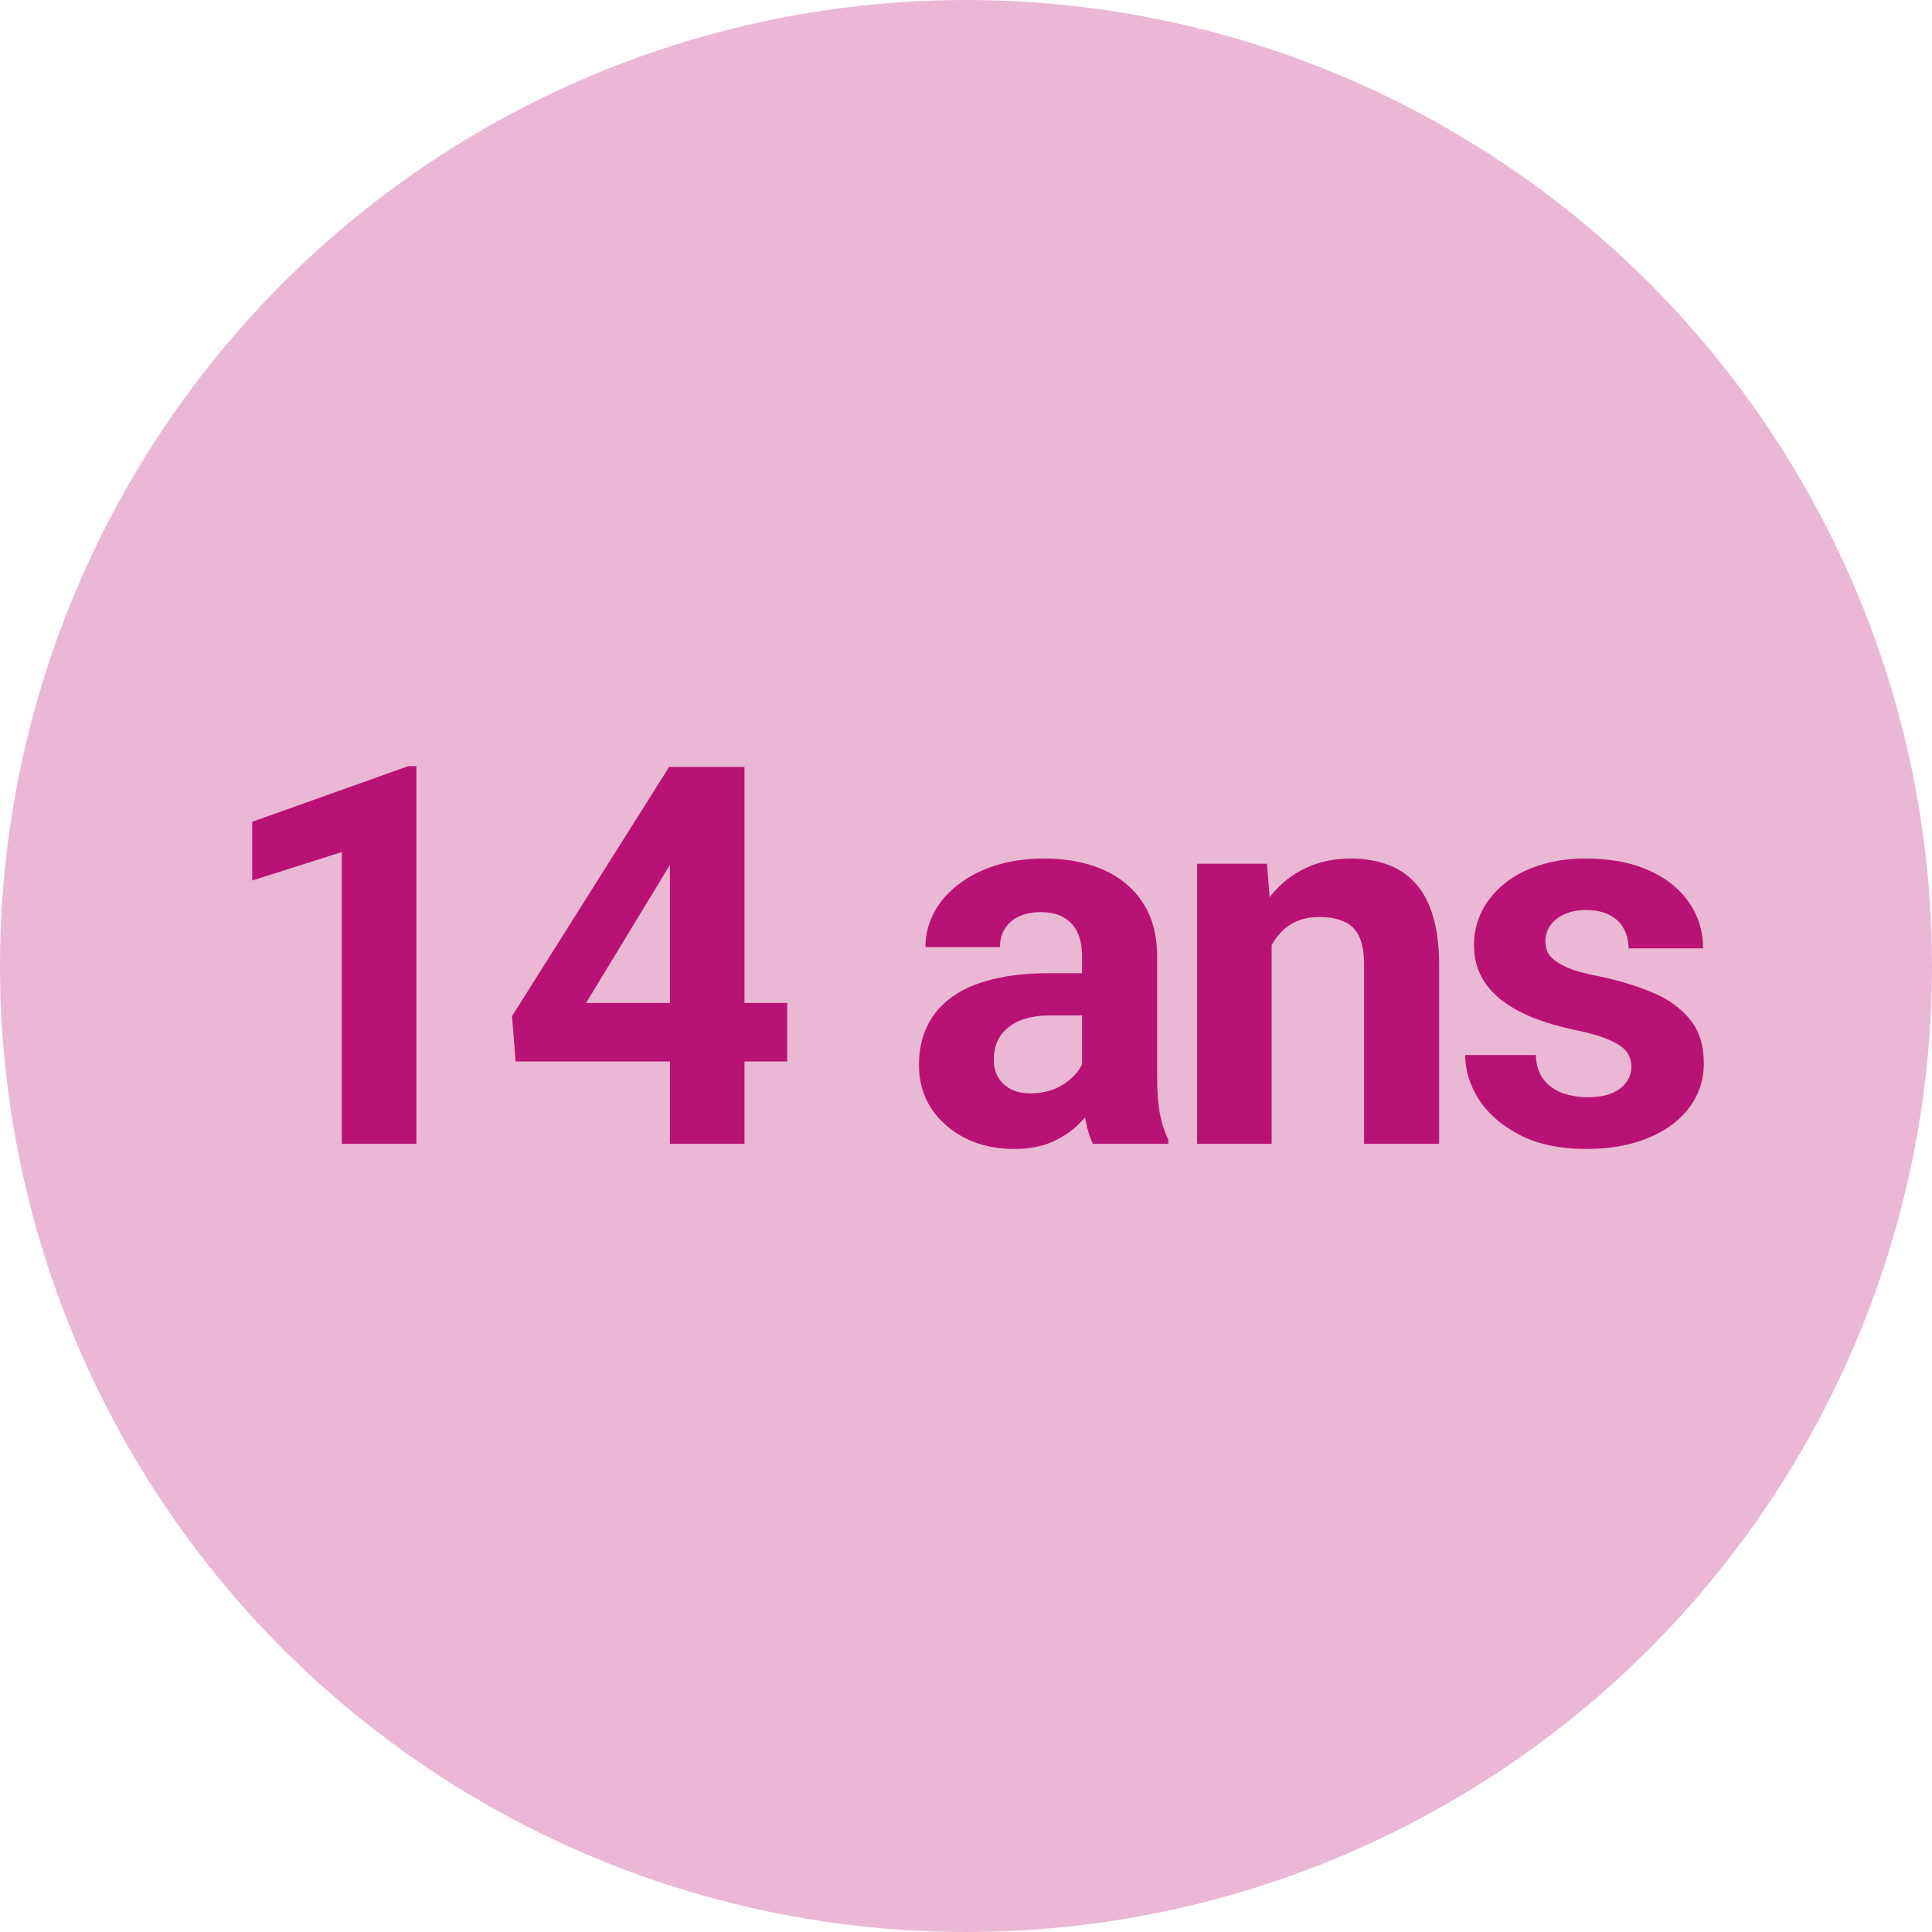
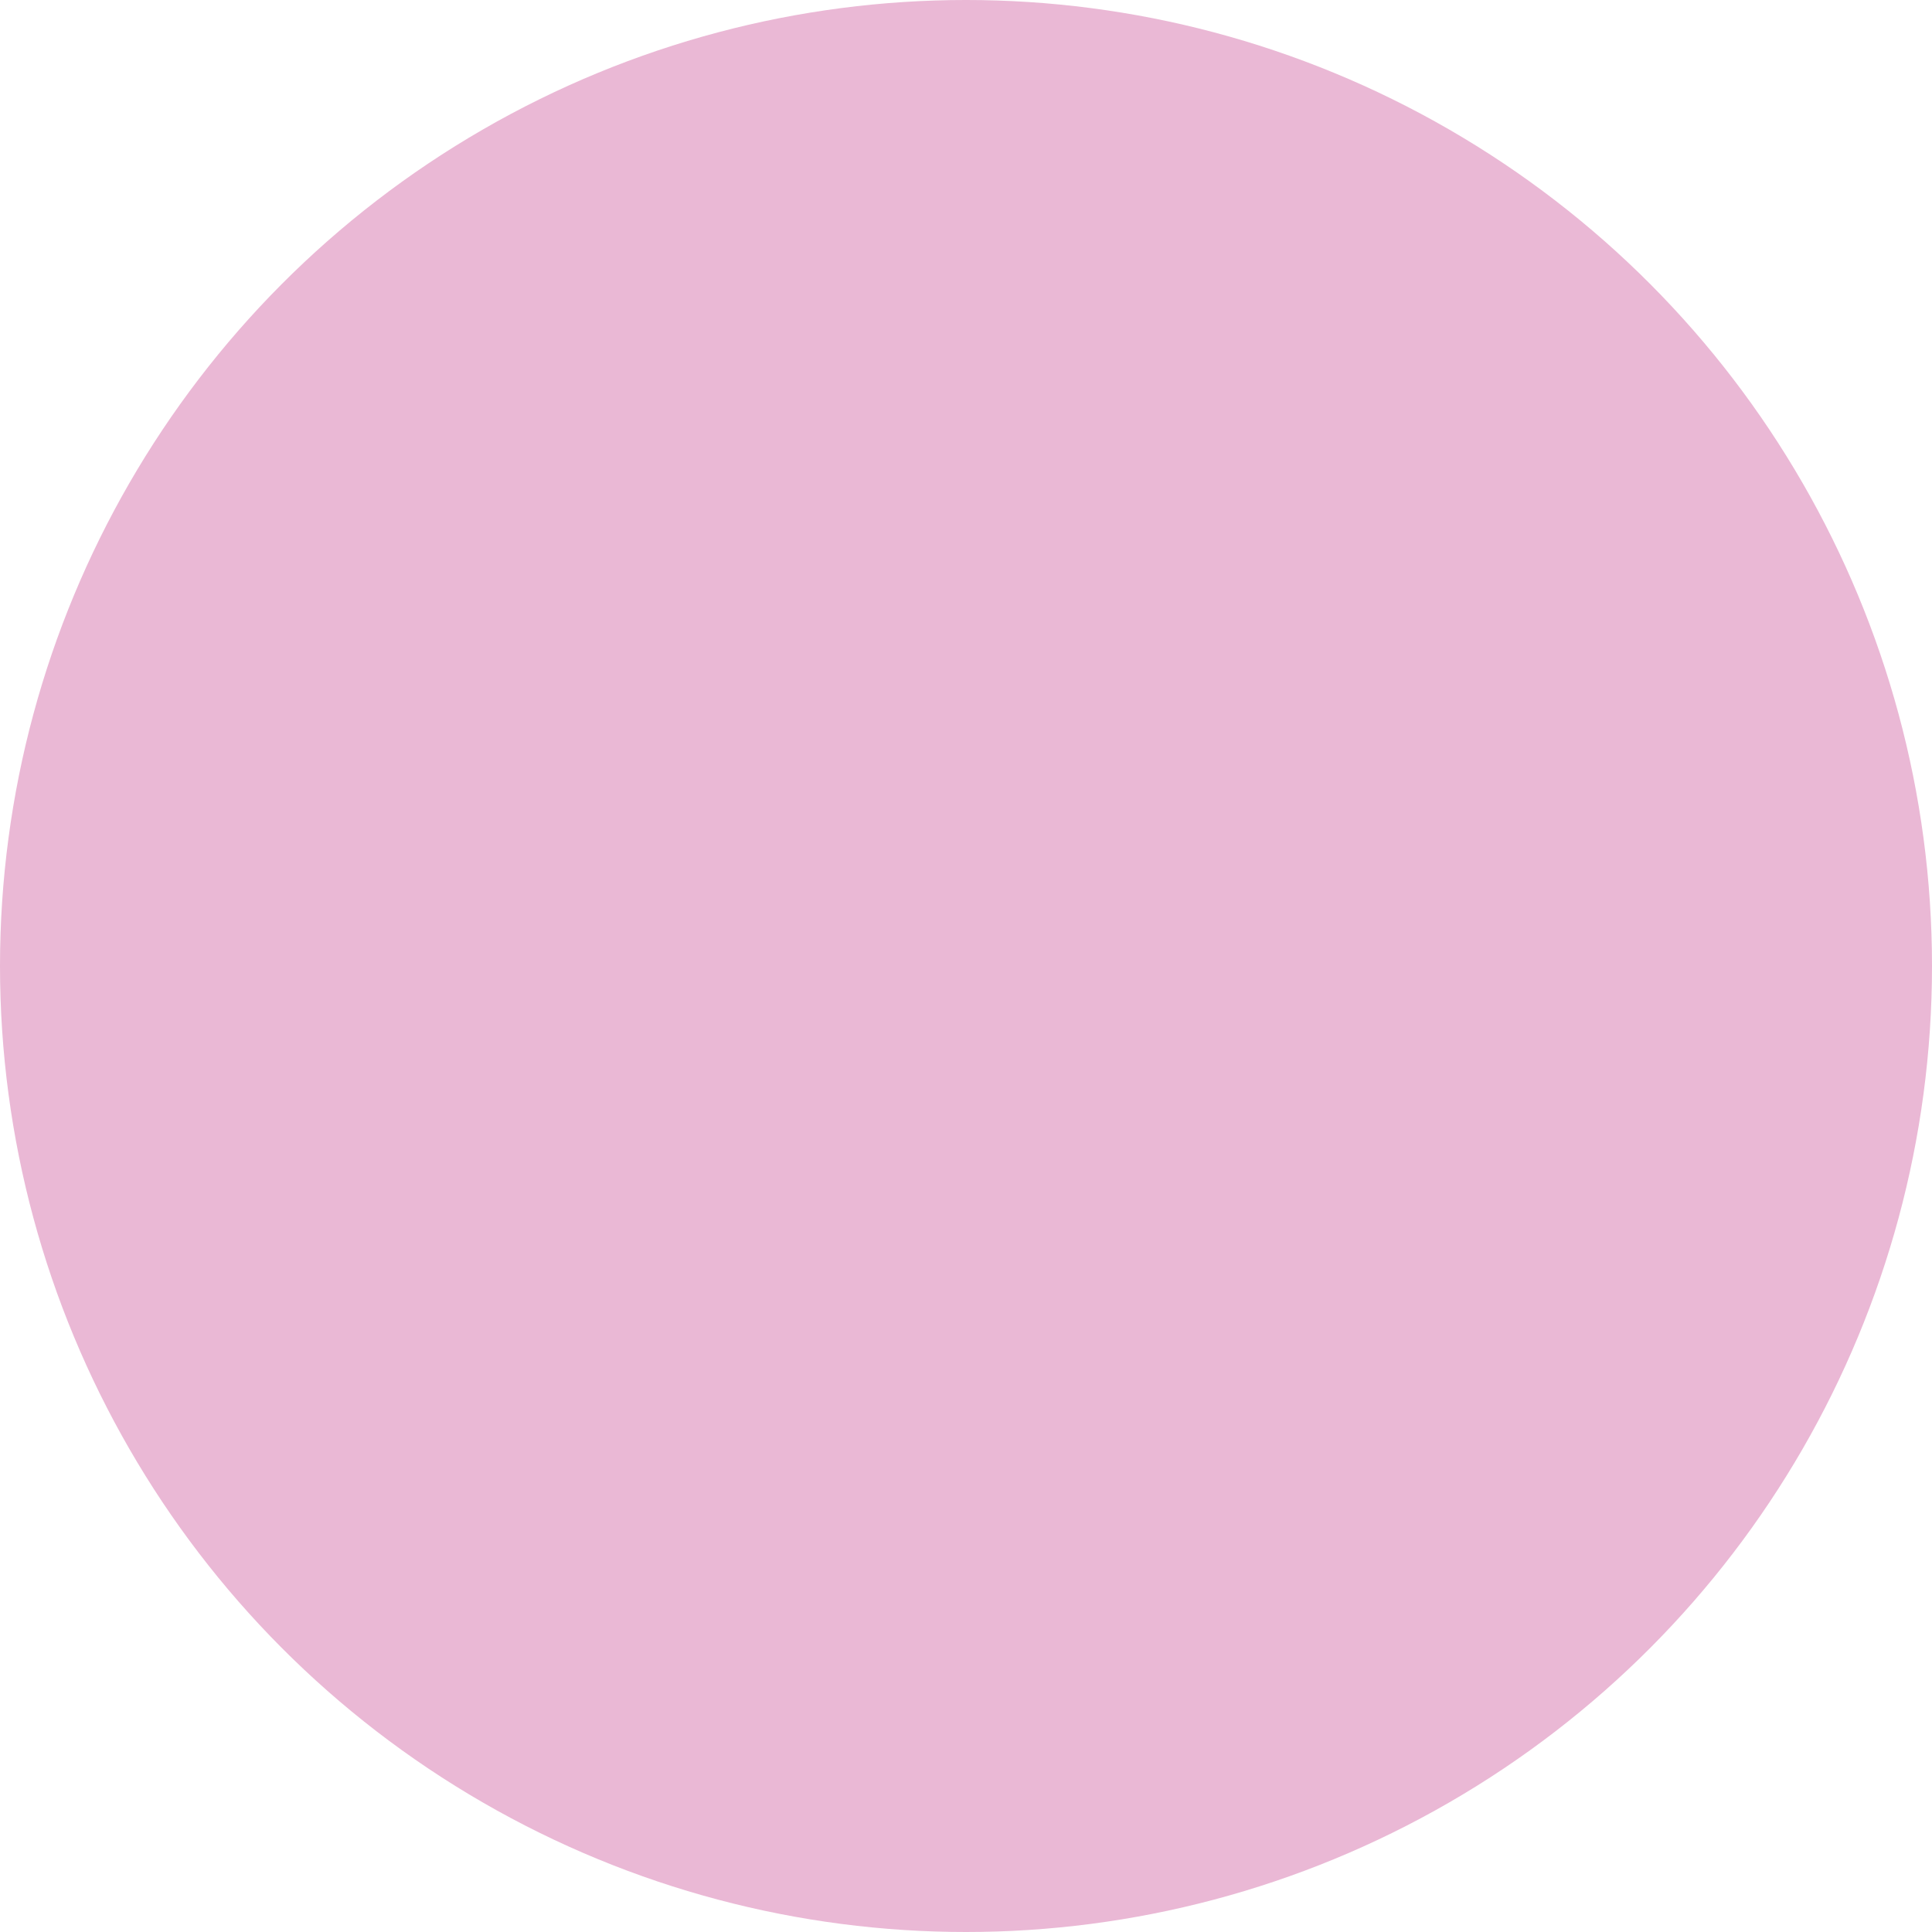
<svg xmlns="http://www.w3.org/2000/svg" fill="none" viewBox="0 0 326 326" height="326" width="326">
  <circle fill="#EAB8D5" r="163" cy="163" cx="163" />
-   <path fill="#B81374" d="M70.254 129.274V193H57.675V143.775L42.562 148.579V138.664L68.9 129.274H70.254ZM132.825 169.239V179.11H87.007L86.395 171.467L112.908 129.405H122.91L112.078 147.531L98.887 169.239H132.825ZM125.618 129.405V193H113.039V129.405H125.618ZM182.58 182.343V161.29C182.58 159.775 182.333 158.48 181.838 157.402C181.342 156.296 180.571 155.437 179.523 154.825C178.503 154.214 177.179 153.908 175.548 153.908C174.15 153.908 172.942 154.156 171.923 154.651C170.903 155.116 170.117 155.801 169.564 156.703C169.011 157.577 168.734 158.611 168.734 159.805H156.155C156.155 157.795 156.621 155.888 157.552 154.083C158.484 152.277 159.838 150.69 161.615 149.322C163.391 147.924 165.502 146.832 167.948 146.046C170.423 145.26 173.189 144.867 176.247 144.867C179.916 144.867 183.177 145.478 186.031 146.701C188.884 147.924 191.126 149.759 192.757 152.205C194.417 154.651 195.247 157.708 195.247 161.377V181.6C195.247 184.192 195.407 186.317 195.727 187.977C196.047 189.608 196.513 191.034 197.125 192.257V193H184.415C183.803 191.719 183.337 190.117 183.017 188.195C182.726 186.244 182.58 184.293 182.58 182.343ZM184.24 164.216L184.327 171.336H177.295C175.635 171.336 174.194 171.525 172.971 171.903C171.748 172.282 170.743 172.821 169.957 173.52C169.171 174.189 168.588 174.975 168.21 175.878C167.861 176.781 167.686 177.771 167.686 178.848C167.686 179.926 167.933 180.901 168.428 181.775C168.923 182.619 169.637 183.289 170.569 183.784C171.5 184.25 172.592 184.483 173.844 184.483C175.737 184.483 177.382 184.104 178.78 183.347C180.178 182.59 181.255 181.658 182.012 180.552C182.798 179.445 183.206 178.397 183.235 177.407L186.555 182.736C186.089 183.93 185.448 185.167 184.633 186.448C183.847 187.73 182.842 188.938 181.619 190.074C180.396 191.18 178.926 192.097 177.208 192.825C175.49 193.524 173.451 193.874 171.093 193.874C168.093 193.874 165.371 193.277 162.925 192.083C160.508 190.86 158.586 189.185 157.159 187.06C155.762 184.905 155.063 182.459 155.063 179.722C155.063 177.247 155.529 175.048 156.461 173.126C157.392 171.205 158.761 169.589 160.566 168.278C162.401 166.939 164.687 165.934 167.424 165.264C170.161 164.566 173.335 164.216 176.946 164.216H184.24ZM214.577 155.83V193H201.998V145.74H213.791L214.577 155.83ZM212.742 167.71H209.336C209.336 164.216 209.787 161.071 210.69 158.276C211.592 155.451 212.859 153.049 214.49 151.069C216.12 149.06 218.057 147.531 220.299 146.483C222.57 145.405 225.103 144.867 227.899 144.867C230.112 144.867 232.136 145.187 233.97 145.828C235.805 146.468 237.377 147.487 238.687 148.885C240.027 150.283 241.046 152.132 241.745 154.432C242.473 156.733 242.837 159.543 242.837 162.862V193H230.17V162.818C230.17 160.722 229.879 159.091 229.296 157.926C228.714 156.762 227.855 155.946 226.719 155.48C225.613 154.985 224.244 154.738 222.614 154.738C220.925 154.738 219.454 155.073 218.202 155.743C216.979 156.412 215.96 157.344 215.145 158.538C214.359 159.703 213.762 161.071 213.354 162.644C212.946 164.216 212.742 165.905 212.742 167.71ZM275.27 179.94C275.27 179.038 275.008 178.222 274.484 177.494C273.96 176.766 272.985 176.097 271.558 175.485C270.16 174.844 268.136 174.262 265.486 173.738C263.099 173.214 260.871 172.559 258.804 171.772C256.765 170.957 254.989 169.982 253.475 168.846C251.99 167.71 250.825 166.371 249.981 164.828C249.136 163.255 248.714 161.464 248.714 159.455C248.714 157.475 249.136 155.611 249.981 153.864C250.854 152.117 252.092 150.574 253.693 149.234C255.324 147.866 257.304 146.803 259.634 146.046C261.992 145.26 264.642 144.867 267.583 144.867C271.689 144.867 275.212 145.522 278.153 146.832C281.123 148.143 283.394 149.948 284.967 152.248C286.568 154.52 287.369 157.111 287.369 160.023H274.79C274.79 158.8 274.528 157.708 274.004 156.747C273.509 155.757 272.722 154.985 271.645 154.432C270.597 153.85 269.228 153.559 267.539 153.559C266.142 153.559 264.933 153.806 263.914 154.301C262.895 154.767 262.109 155.408 261.555 156.223C261.031 157.009 260.769 157.883 260.769 158.844C260.769 159.572 260.915 160.227 261.206 160.809C261.526 161.362 262.036 161.872 262.735 162.338C263.434 162.804 264.336 163.241 265.443 163.648C266.578 164.027 267.976 164.376 269.636 164.697C273.043 165.395 276.086 166.313 278.765 167.448C281.444 168.555 283.569 170.069 285.142 171.991C286.714 173.884 287.5 176.373 287.5 179.46C287.5 181.556 287.034 183.478 286.103 185.225C285.171 186.972 283.831 188.501 282.084 189.811C280.337 191.093 278.24 192.097 275.794 192.825C273.378 193.524 270.655 193.874 267.627 193.874C263.23 193.874 259.503 193.087 256.445 191.515C253.417 189.943 251.116 187.948 249.544 185.531C248.001 183.085 247.229 180.581 247.229 178.018H259.153C259.211 179.736 259.648 181.12 260.463 182.168C261.308 183.216 262.371 183.973 263.652 184.439C264.962 184.905 266.375 185.138 267.889 185.138C269.519 185.138 270.873 184.92 271.951 184.483C273.028 184.017 273.844 183.405 274.397 182.648C274.979 181.862 275.27 180.959 275.27 179.94Z" />
</svg>